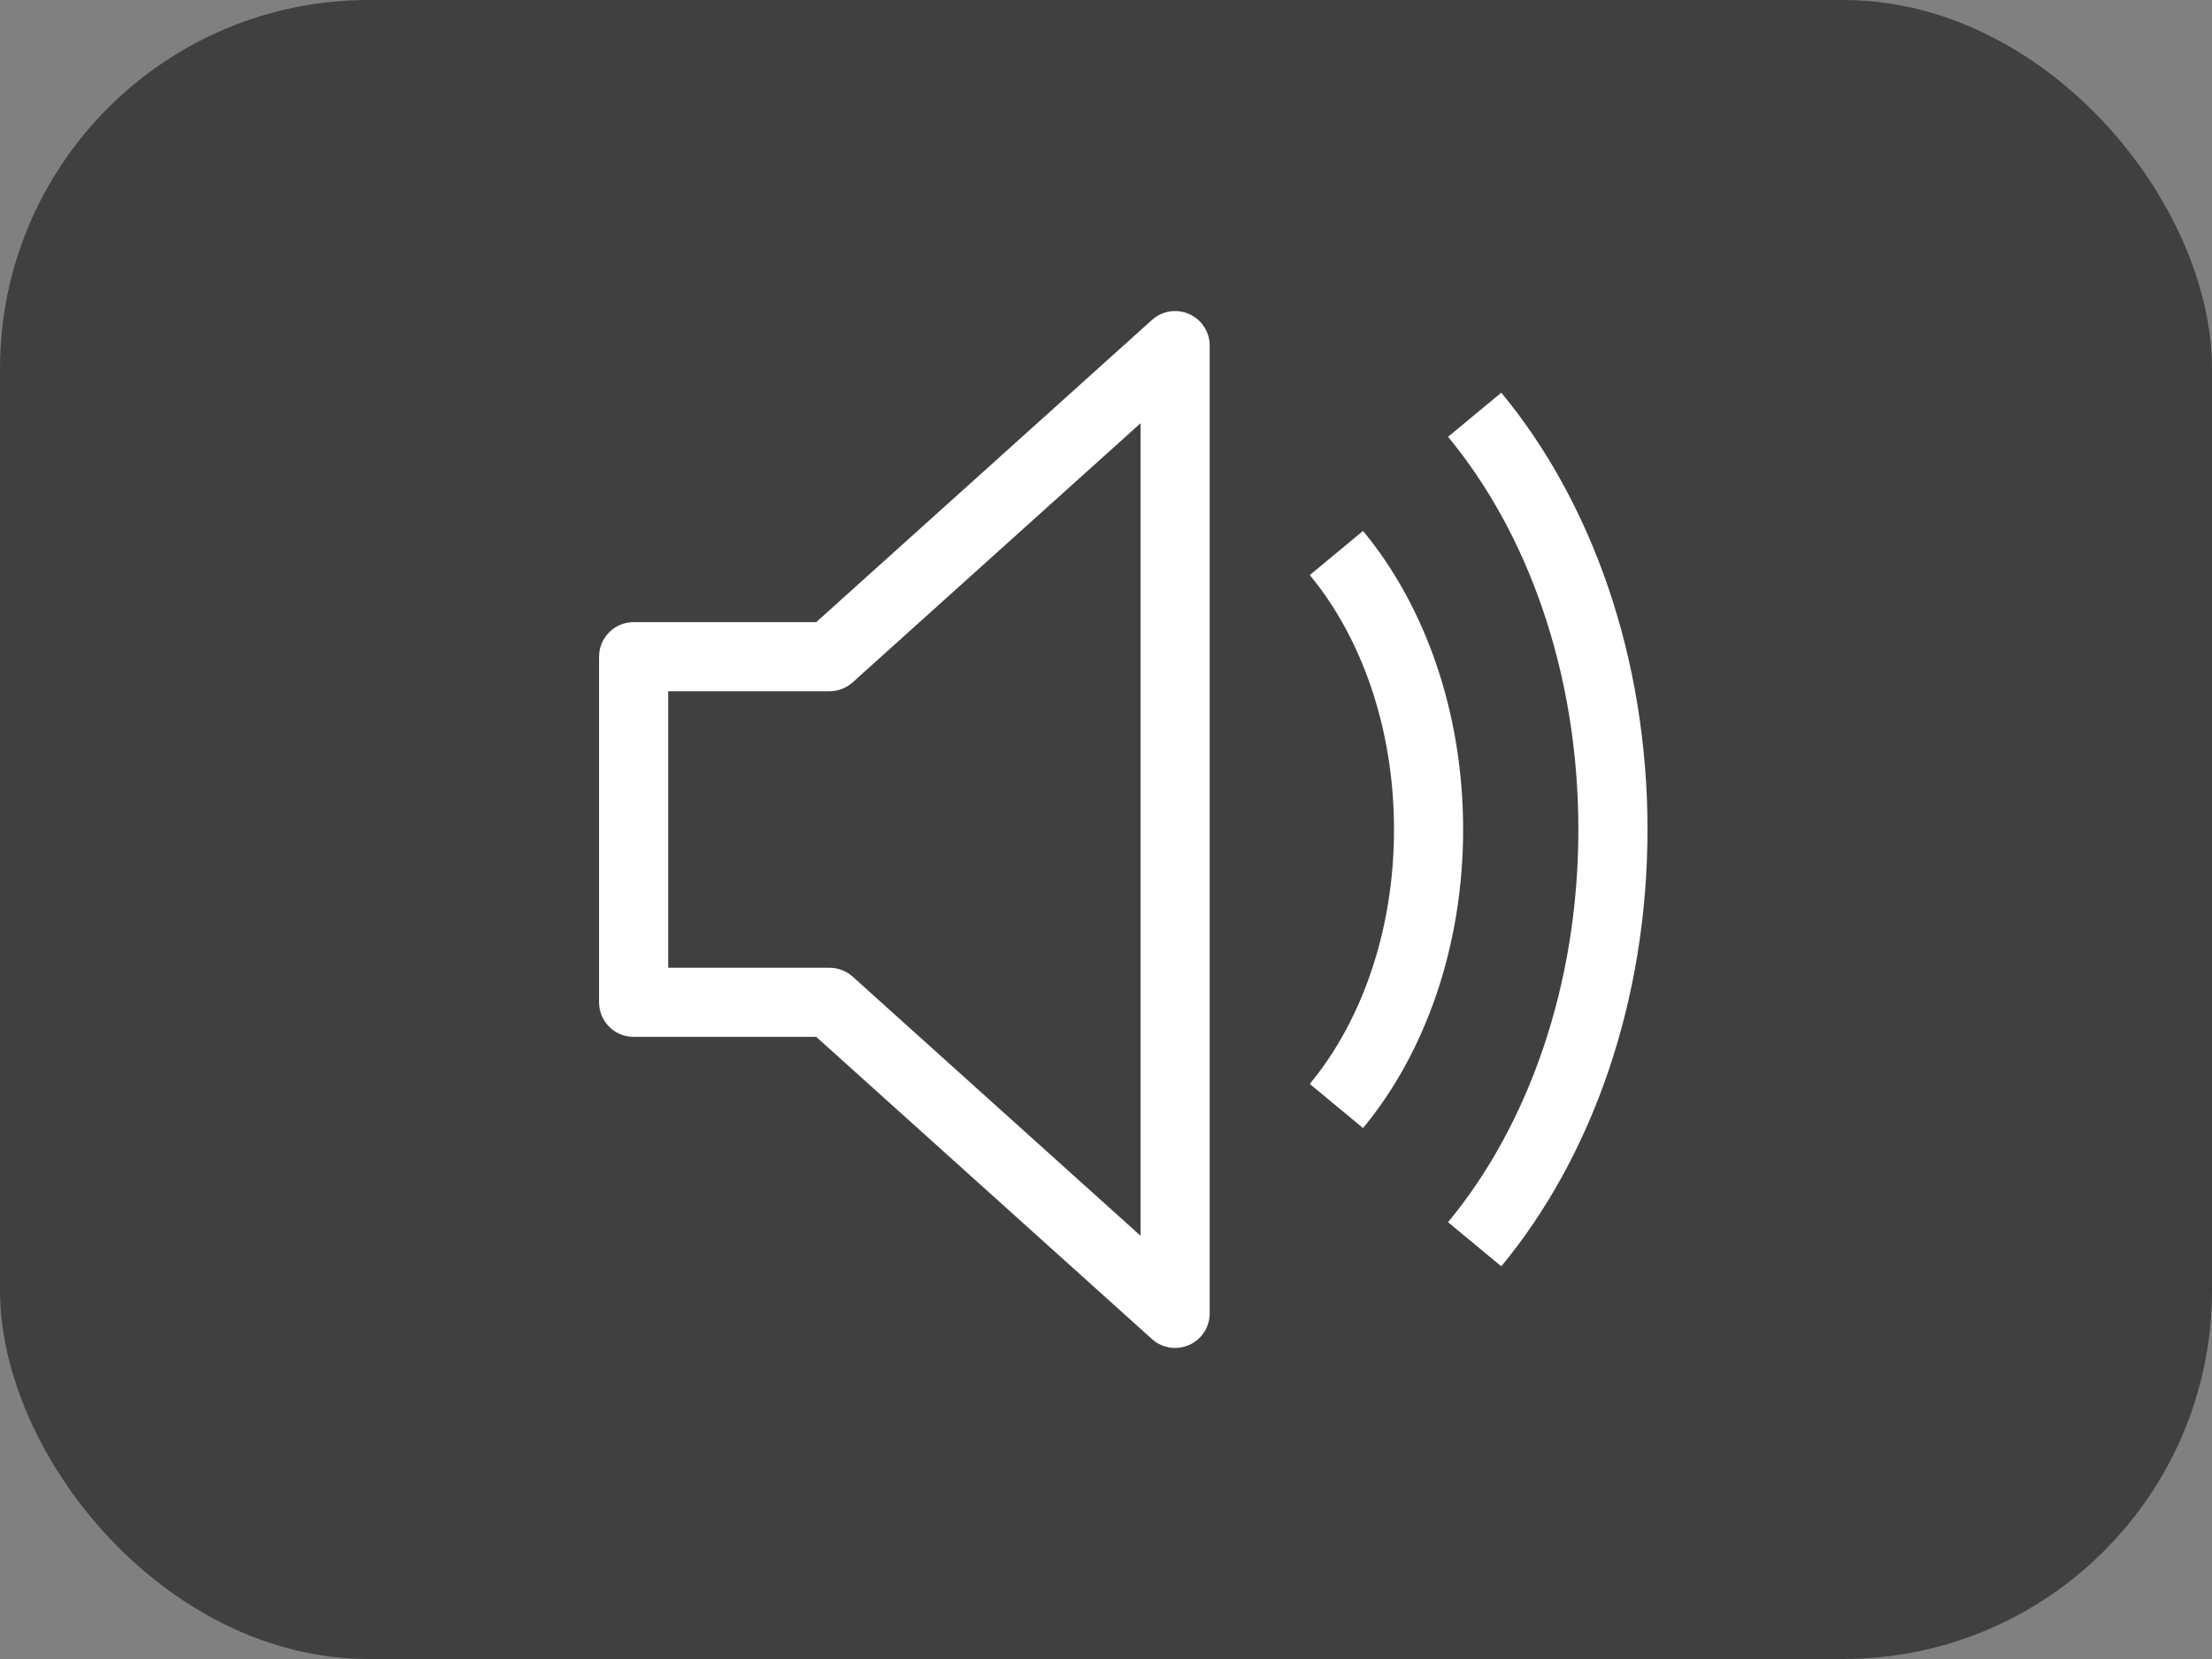
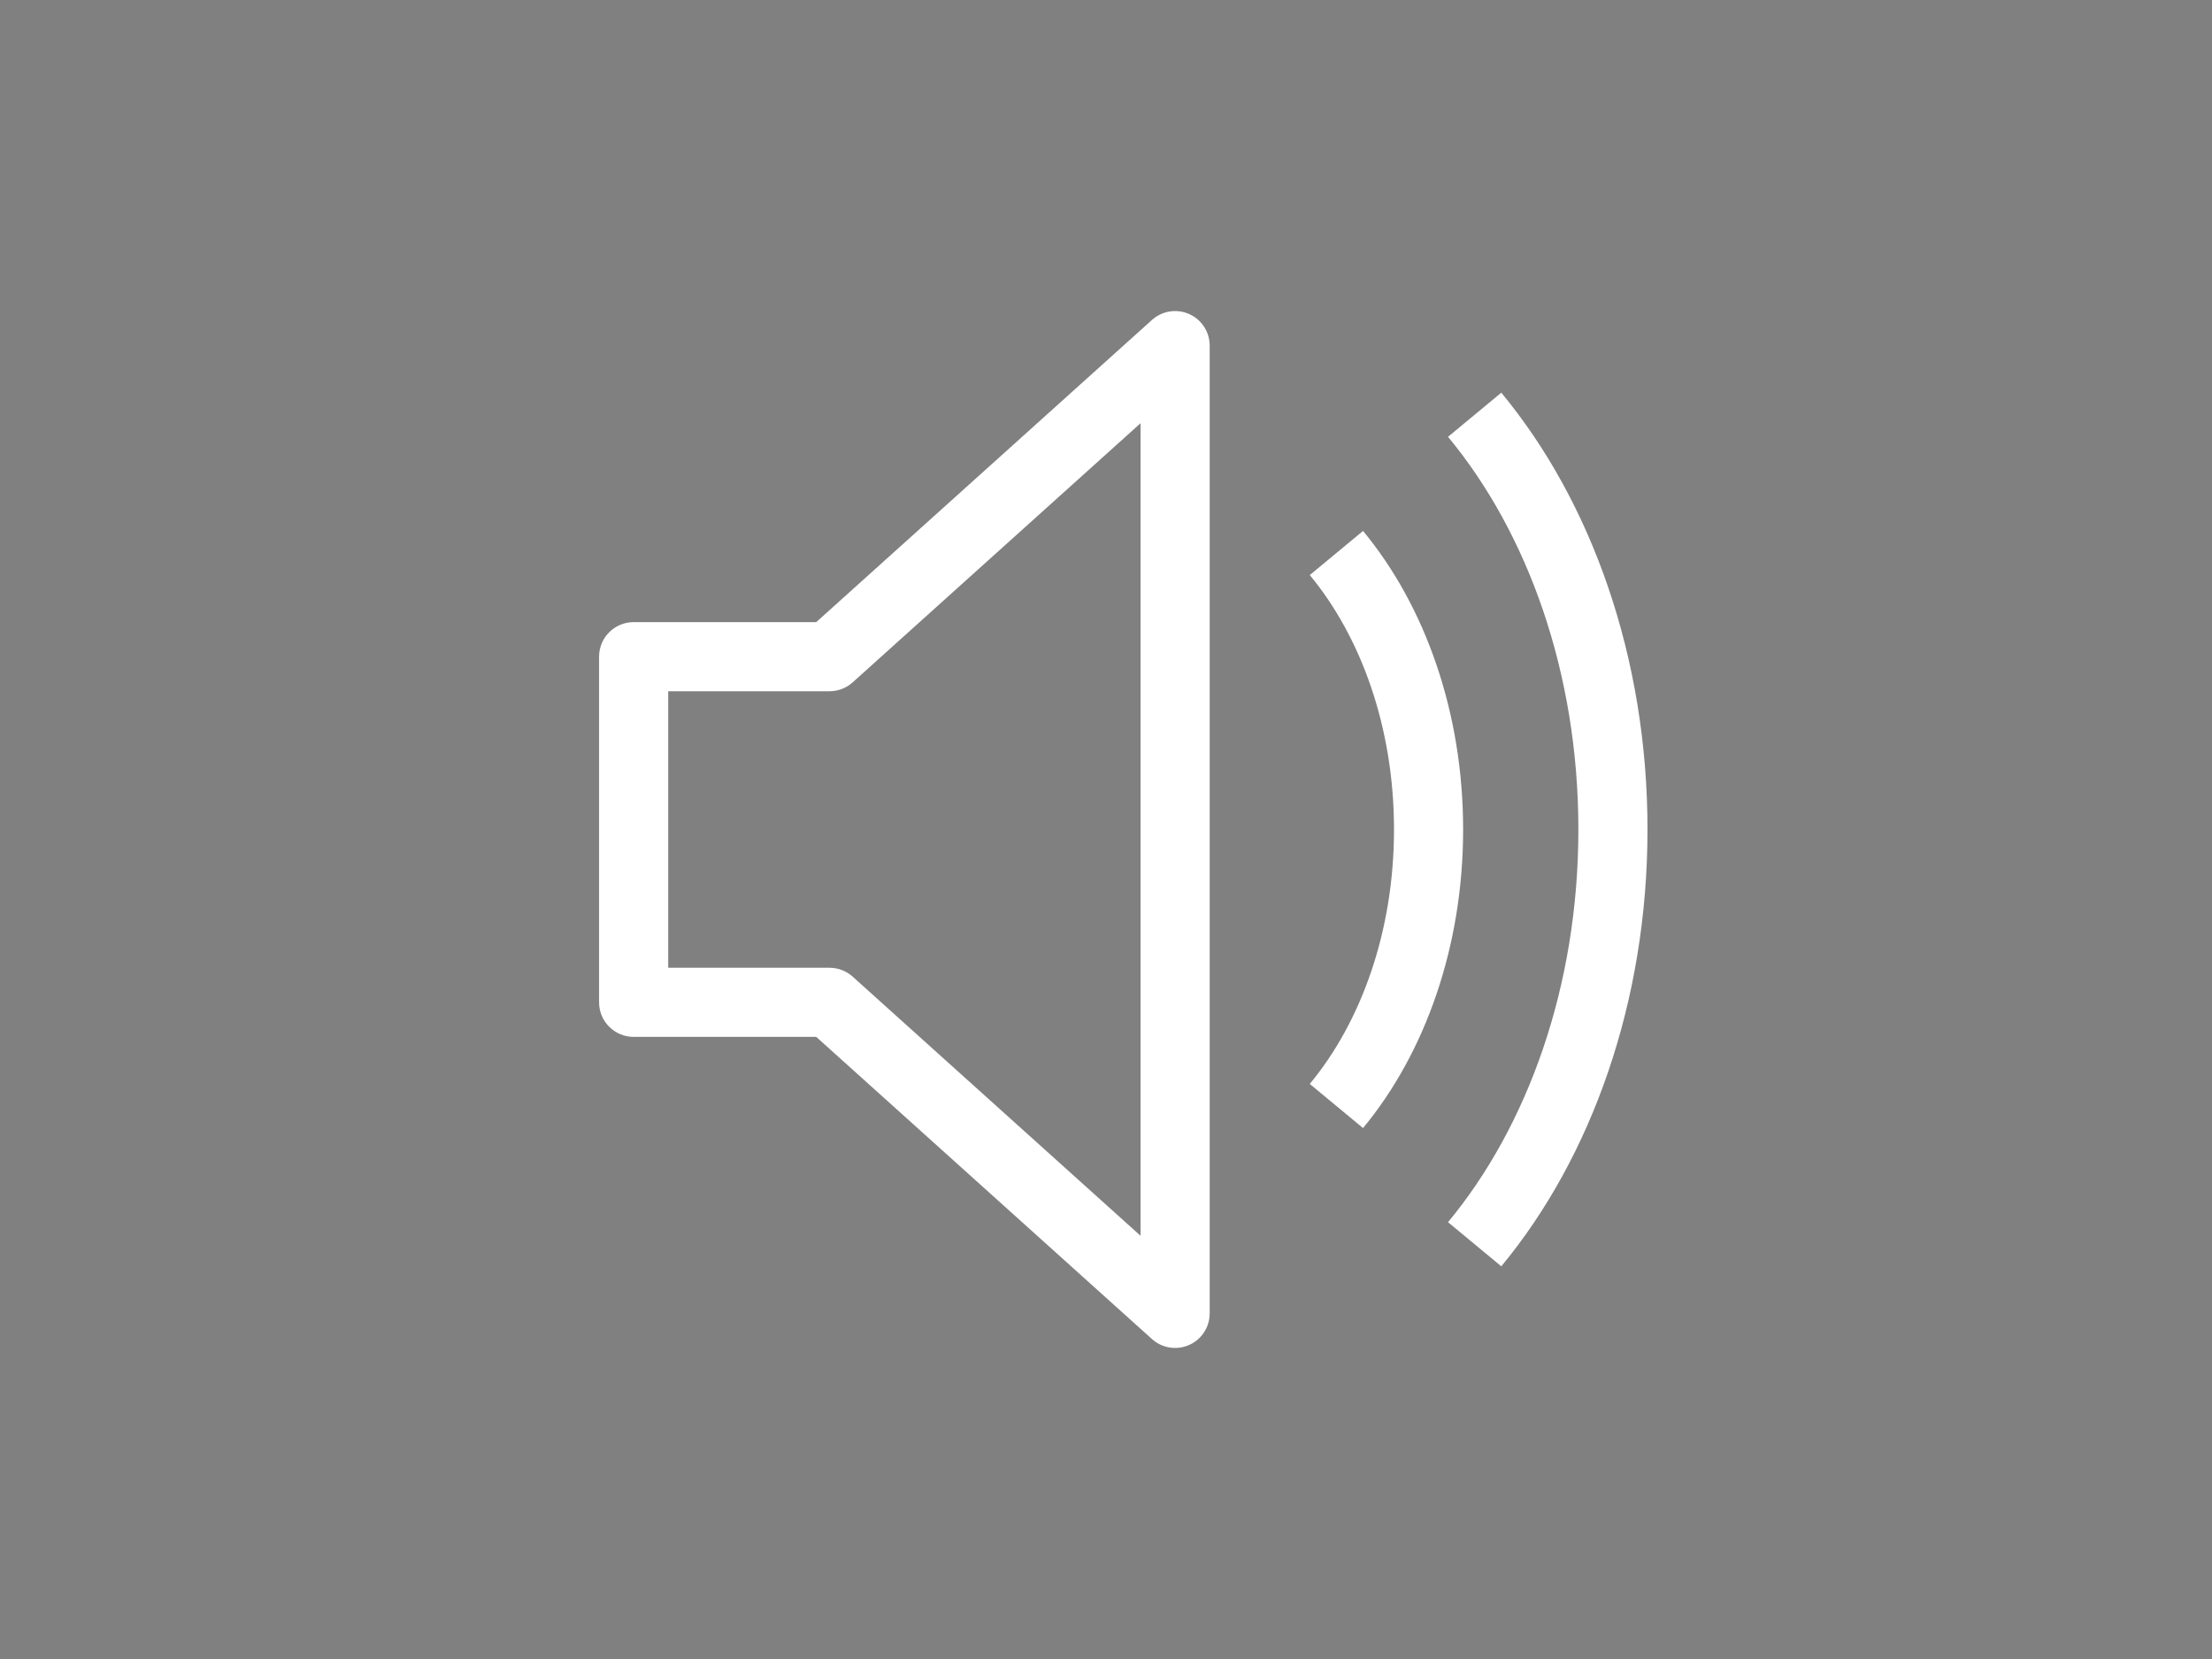
<svg xmlns="http://www.w3.org/2000/svg" width="40" height="30" viewBox="0 0 40 30" fill="none">
  <rect x="0" y="0" width="40" height="30" fill="#808080" stroke="none" />
-   <rect width="40" height="30" rx="6.667" fill="#404040" />
  <g clip-path="url(#clip0_9168_10025)">
    <path fill-rule="evenodd" clip-rule="evenodd" d="M21.504 5.679C21.73 5.779 21.875 6.003 21.875 6.25V23.75C21.875 23.997 21.73 24.221 21.504 24.321C21.279 24.421 21.015 24.38 20.832 24.215L14.76 18.75H11.458C11.113 18.75 10.833 18.47 10.833 18.125V11.875C10.833 11.53 11.113 11.25 11.458 11.25H14.76L20.832 5.785C21.015 5.62 21.279 5.579 21.504 5.679ZM20.625 7.653L15.418 12.34C15.303 12.443 15.154 12.5 15 12.5H12.083V17.5H15C15.154 17.5 15.303 17.557 15.418 17.66L20.625 22.347V7.653ZM28.542 15C28.542 12.157 27.619 9.629 26.185 7.899L27.148 7.101C28.786 9.079 29.792 11.898 29.792 15C29.792 18.102 28.786 20.921 27.148 22.899L26.185 22.101C27.619 20.371 28.542 17.843 28.542 15ZM23.685 10.399C24.607 11.511 25.208 13.148 25.208 15C25.208 16.852 24.607 18.489 23.685 19.601L24.648 20.399C25.774 19.039 26.458 17.111 26.458 15C26.458 12.889 25.774 10.961 24.648 9.601L23.685 10.399Z" fill="white" />
  </g>
  <defs>
    <clipPath id="clip0_9168_10025">
      <rect width="20" height="20" fill="white" transform="translate(10 5)" />
    </clipPath>
  </defs>
</svg>